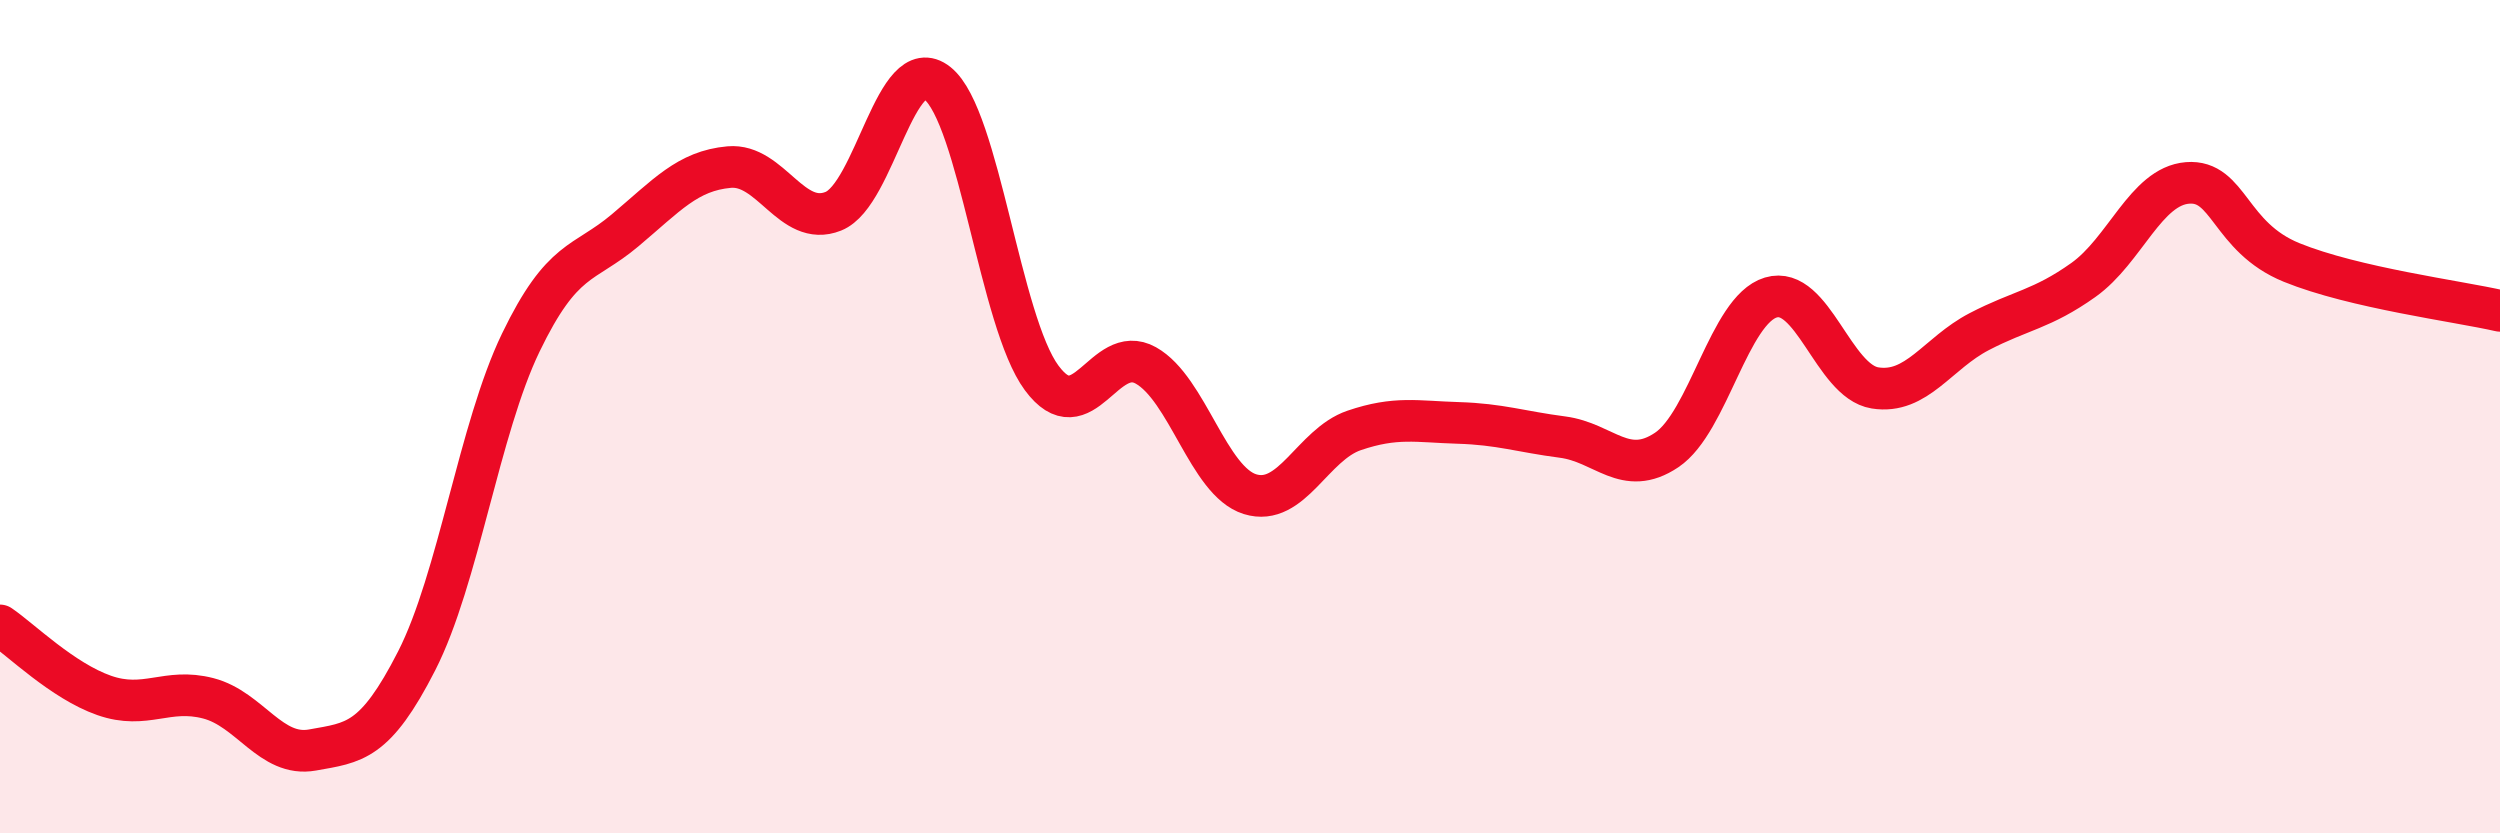
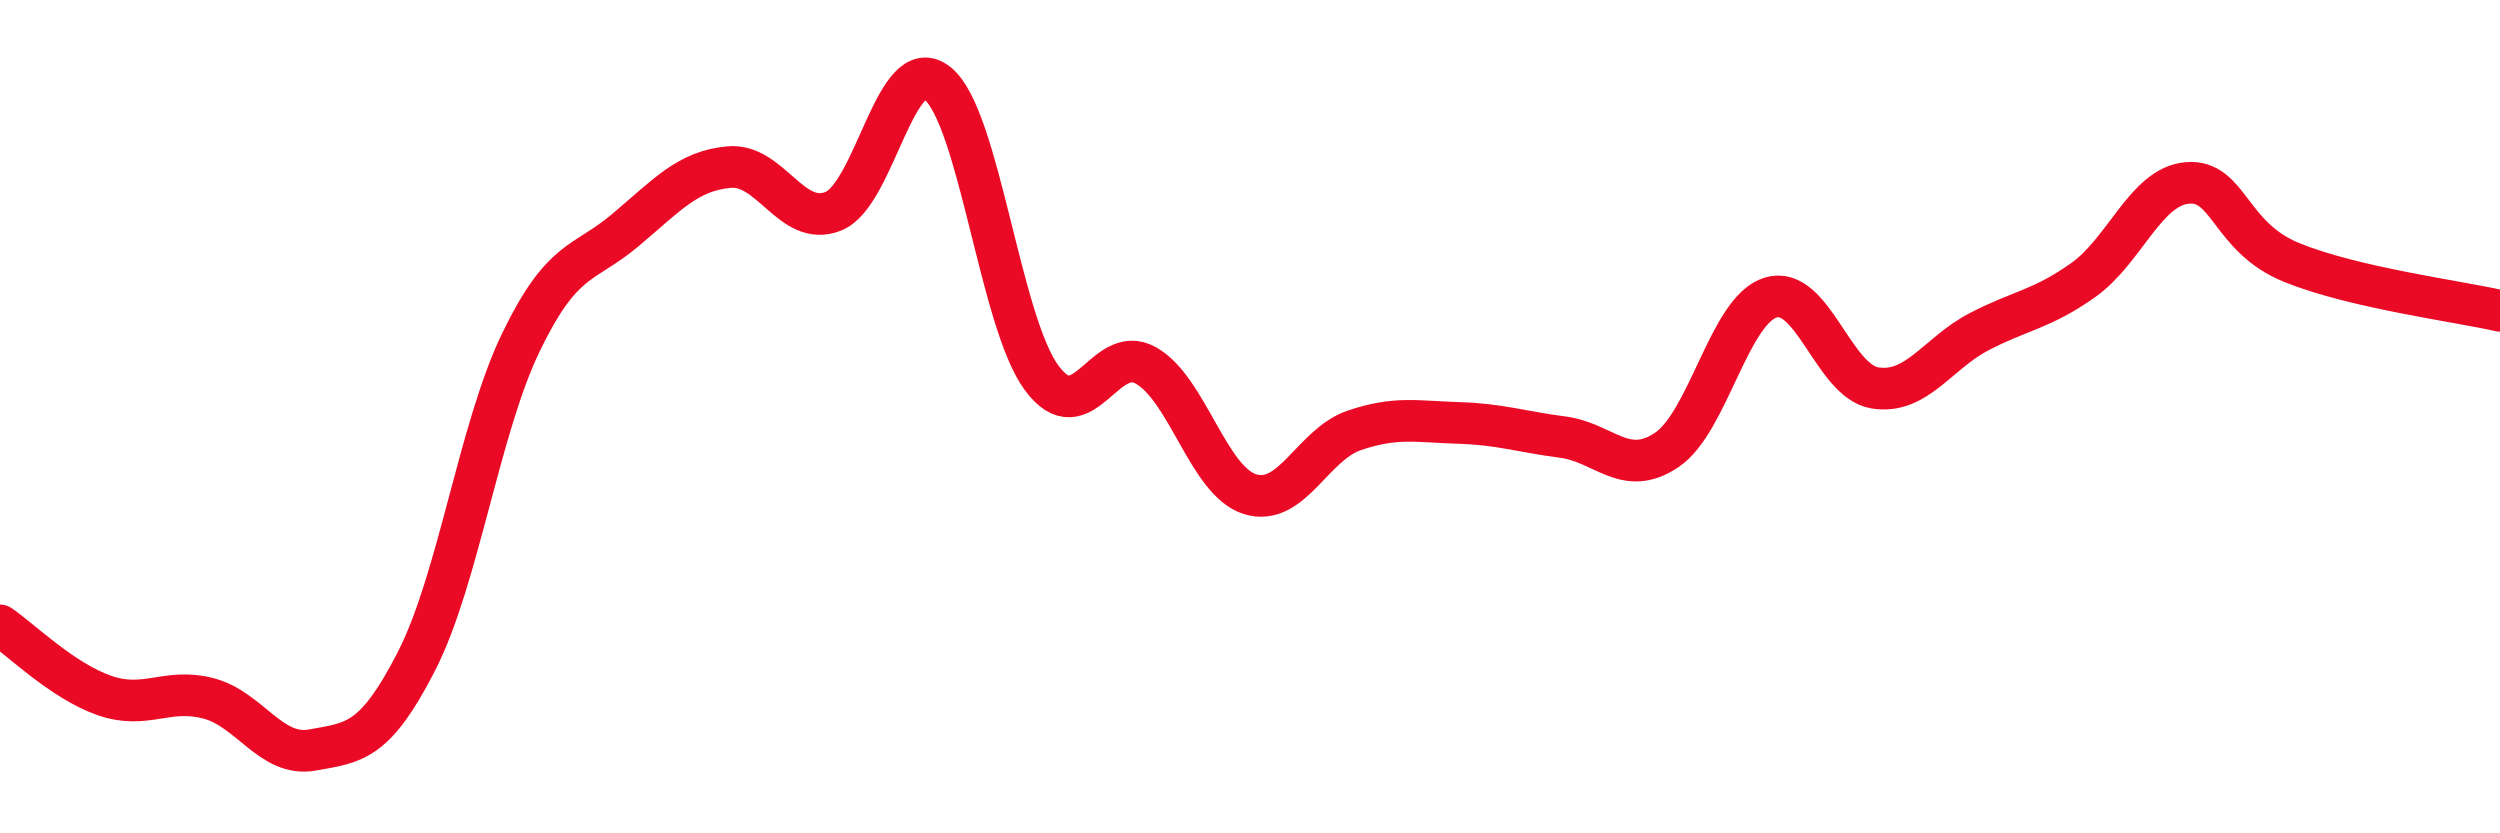
<svg xmlns="http://www.w3.org/2000/svg" width="60" height="20" viewBox="0 0 60 20">
-   <path d="M 0,15.01 C 0.5,15.35 1.5,16.34 2.5,16.69 C 3.5,17.04 4,16.5 5,16.76 C 6,17.02 6.5,18.18 7.5,18 C 8.5,17.82 9,17.82 10,15.86 C 11,13.9 11.5,10.29 12.5,8.22 C 13.5,6.15 14,6.37 15,5.53 C 16,4.69 16.5,4.1 17.5,4.01 C 18.5,3.92 19,5.47 20,5.07 C 21,4.67 21.5,1.2 22.5,2 C 23.5,2.8 24,7.72 25,9.07 C 26,10.42 26.5,8.21 27.5,8.77 C 28.5,9.33 29,11.55 30,11.86 C 31,12.17 31.5,10.67 32.5,10.33 C 33.5,9.99 34,10.12 35,10.15 C 36,10.18 36.5,10.36 37.5,10.49 C 38.5,10.62 39,11.47 40,10.8 C 41,10.13 41.5,7.44 42.5,7.14 C 43.5,6.84 44,9.15 45,9.31 C 46,9.47 46.5,8.48 47.5,7.96 C 48.5,7.44 49,7.43 50,6.72 C 51,6.01 51.5,4.47 52.5,4.39 C 53.5,4.31 53.5,5.69 55,6.3 C 56.5,6.91 59,7.23 60,7.46L60 20L0 20Z" fill="#EB0A25" opacity="0.1" stroke-linecap="round" stroke-linejoin="round" />
  <path d="M 0,15.01 C 0.5,15.35 1.5,16.34 2.5,16.69 C 3.5,17.04 4,16.5 5,16.76 C 6,17.02 6.5,18.18 7.5,18 C 8.5,17.82 9,17.82 10,15.86 C 11,13.9 11.5,10.29 12.5,8.22 C 13.5,6.15 14,6.37 15,5.53 C 16,4.69 16.5,4.1 17.5,4.01 C 18.5,3.92 19,5.47 20,5.07 C 21,4.67 21.5,1.2 22.5,2 C 23.5,2.8 24,7.72 25,9.07 C 26,10.42 26.5,8.21 27.5,8.77 C 28.5,9.33 29,11.55 30,11.86 C 31,12.17 31.5,10.67 32.5,10.33 C 33.5,9.99 34,10.12 35,10.15 C 36,10.18 36.5,10.36 37.5,10.49 C 38.5,10.62 39,11.47 40,10.8 C 41,10.13 41.5,7.44 42.5,7.14 C 43.5,6.84 44,9.15 45,9.31 C 46,9.47 46.5,8.48 47.5,7.96 C 48.5,7.44 49,7.43 50,6.72 C 51,6.01 51.5,4.47 52.5,4.39 C 53.5,4.31 53.5,5.69 55,6.3 C 56.5,6.91 59,7.23 60,7.46" stroke="#EB0A25" stroke-width="1" fill="none" stroke-linecap="round" stroke-linejoin="round" />
</svg>